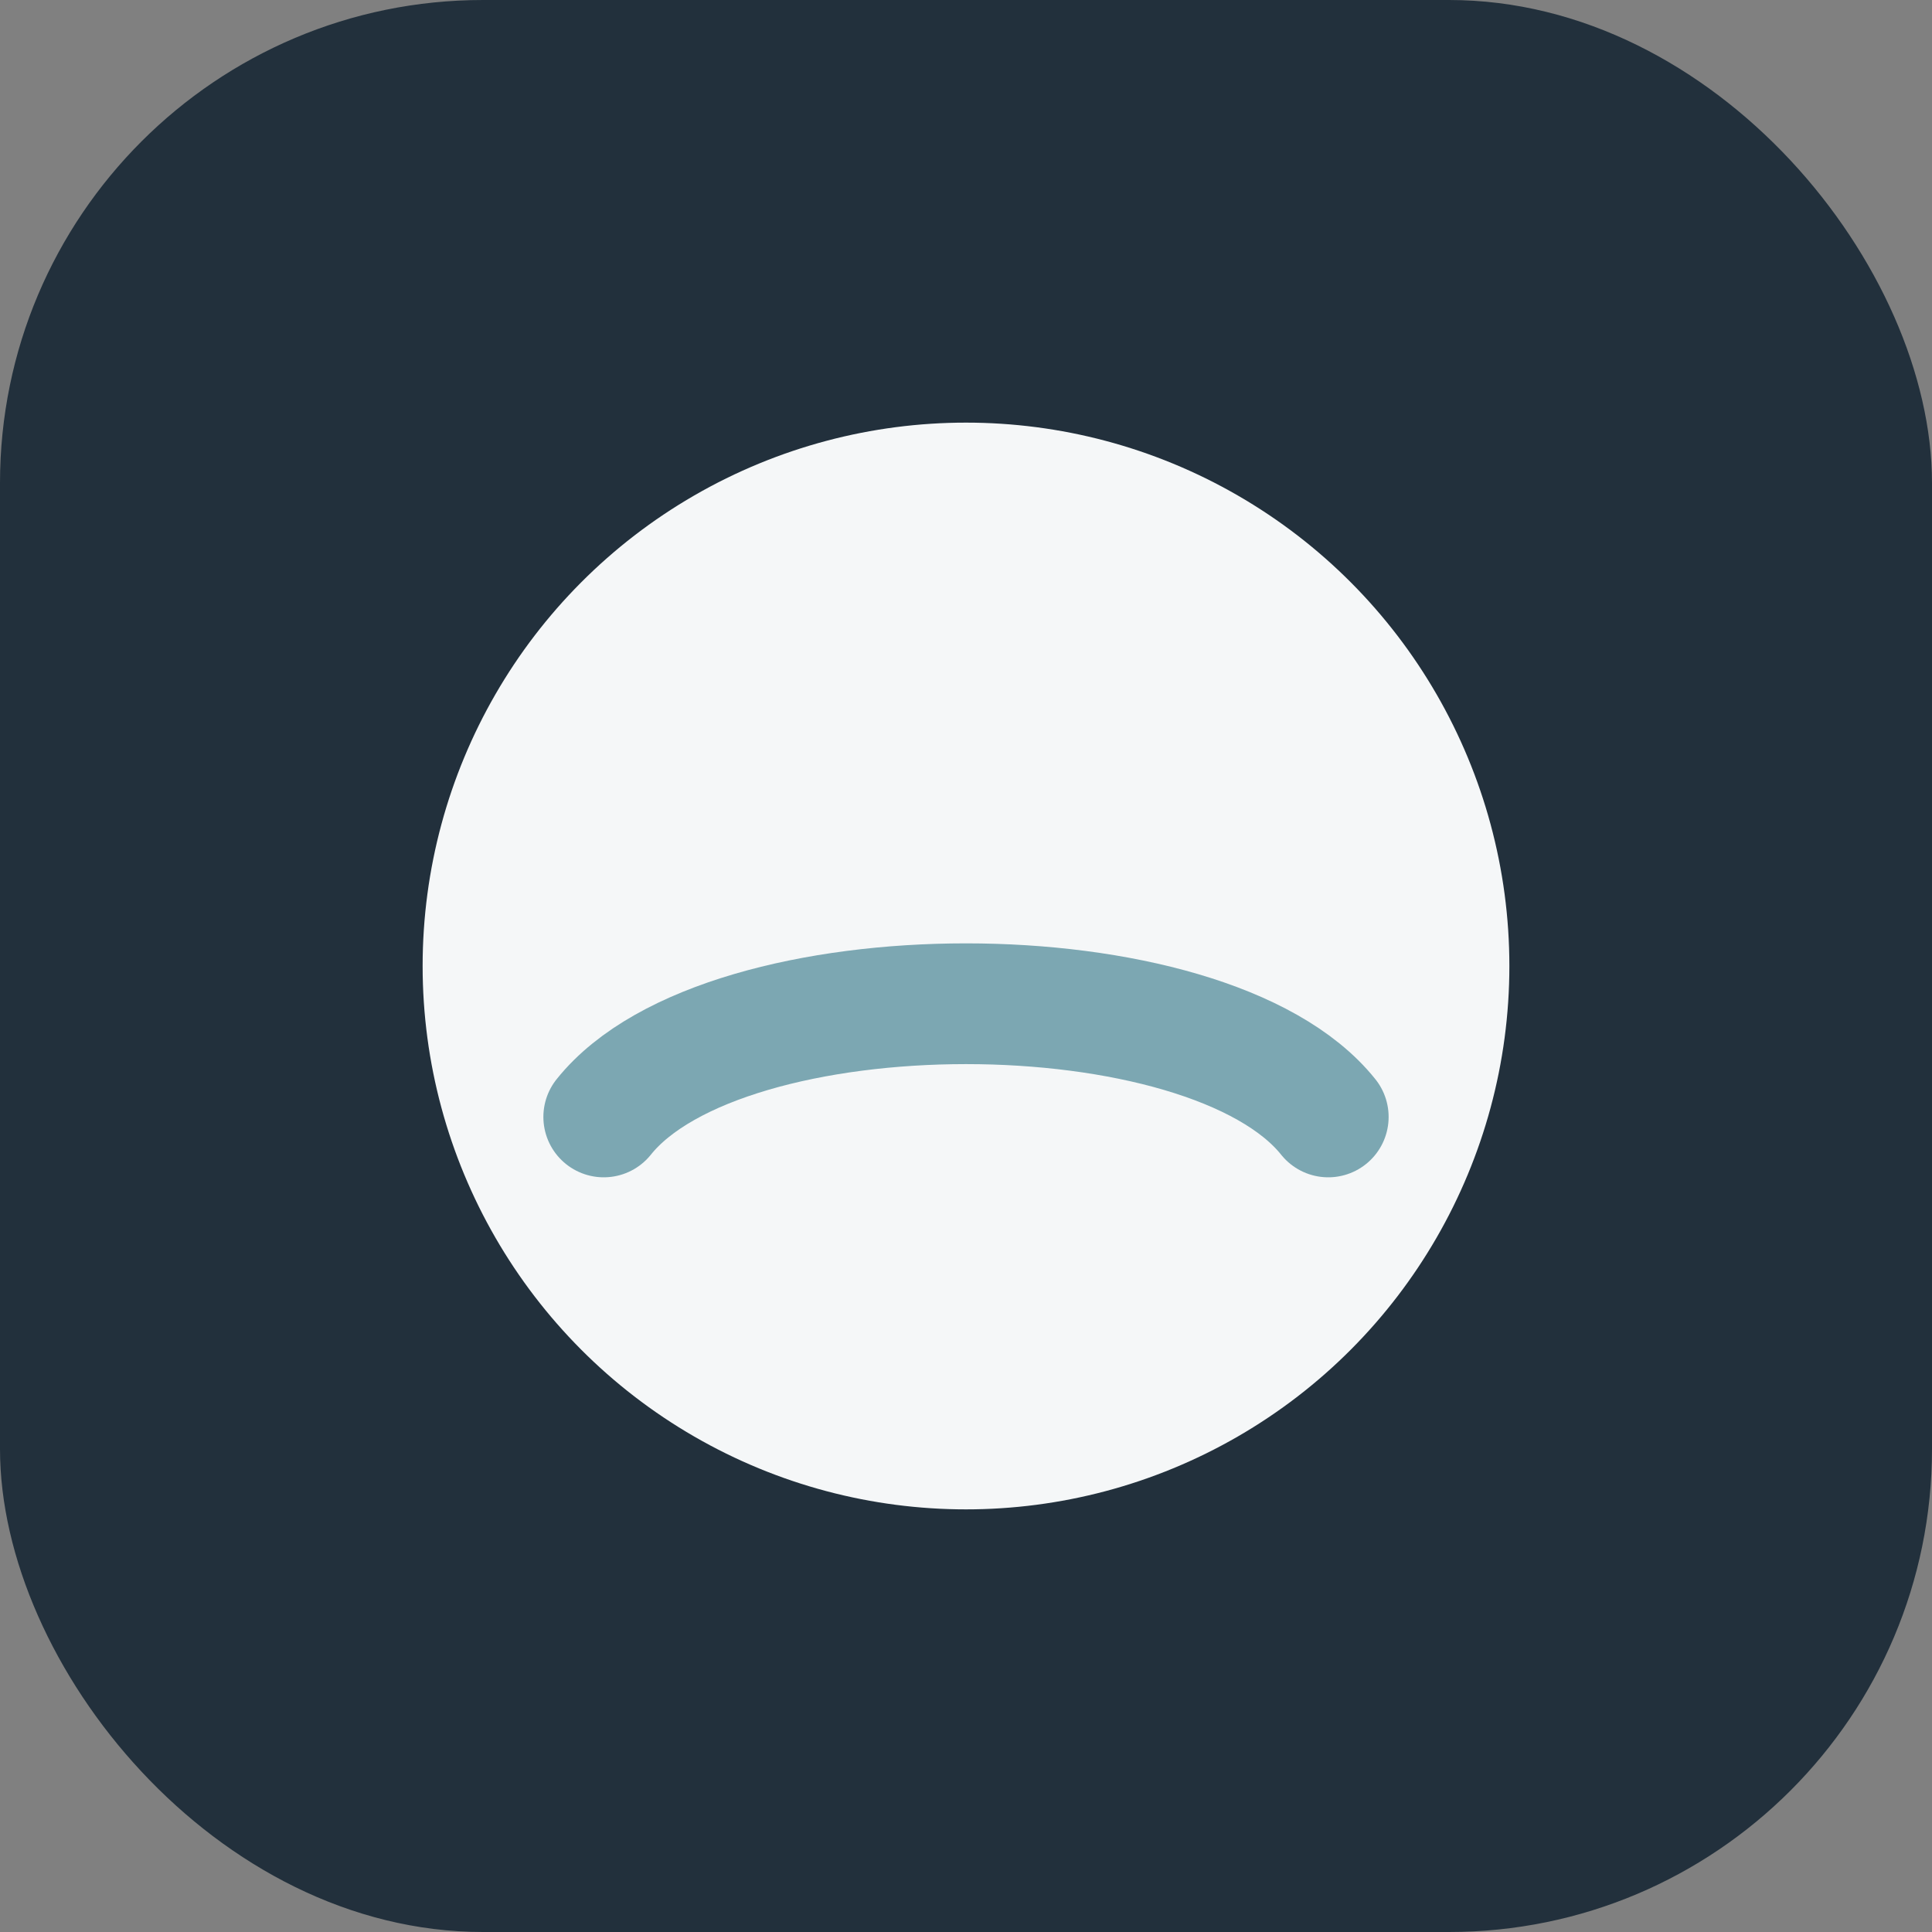
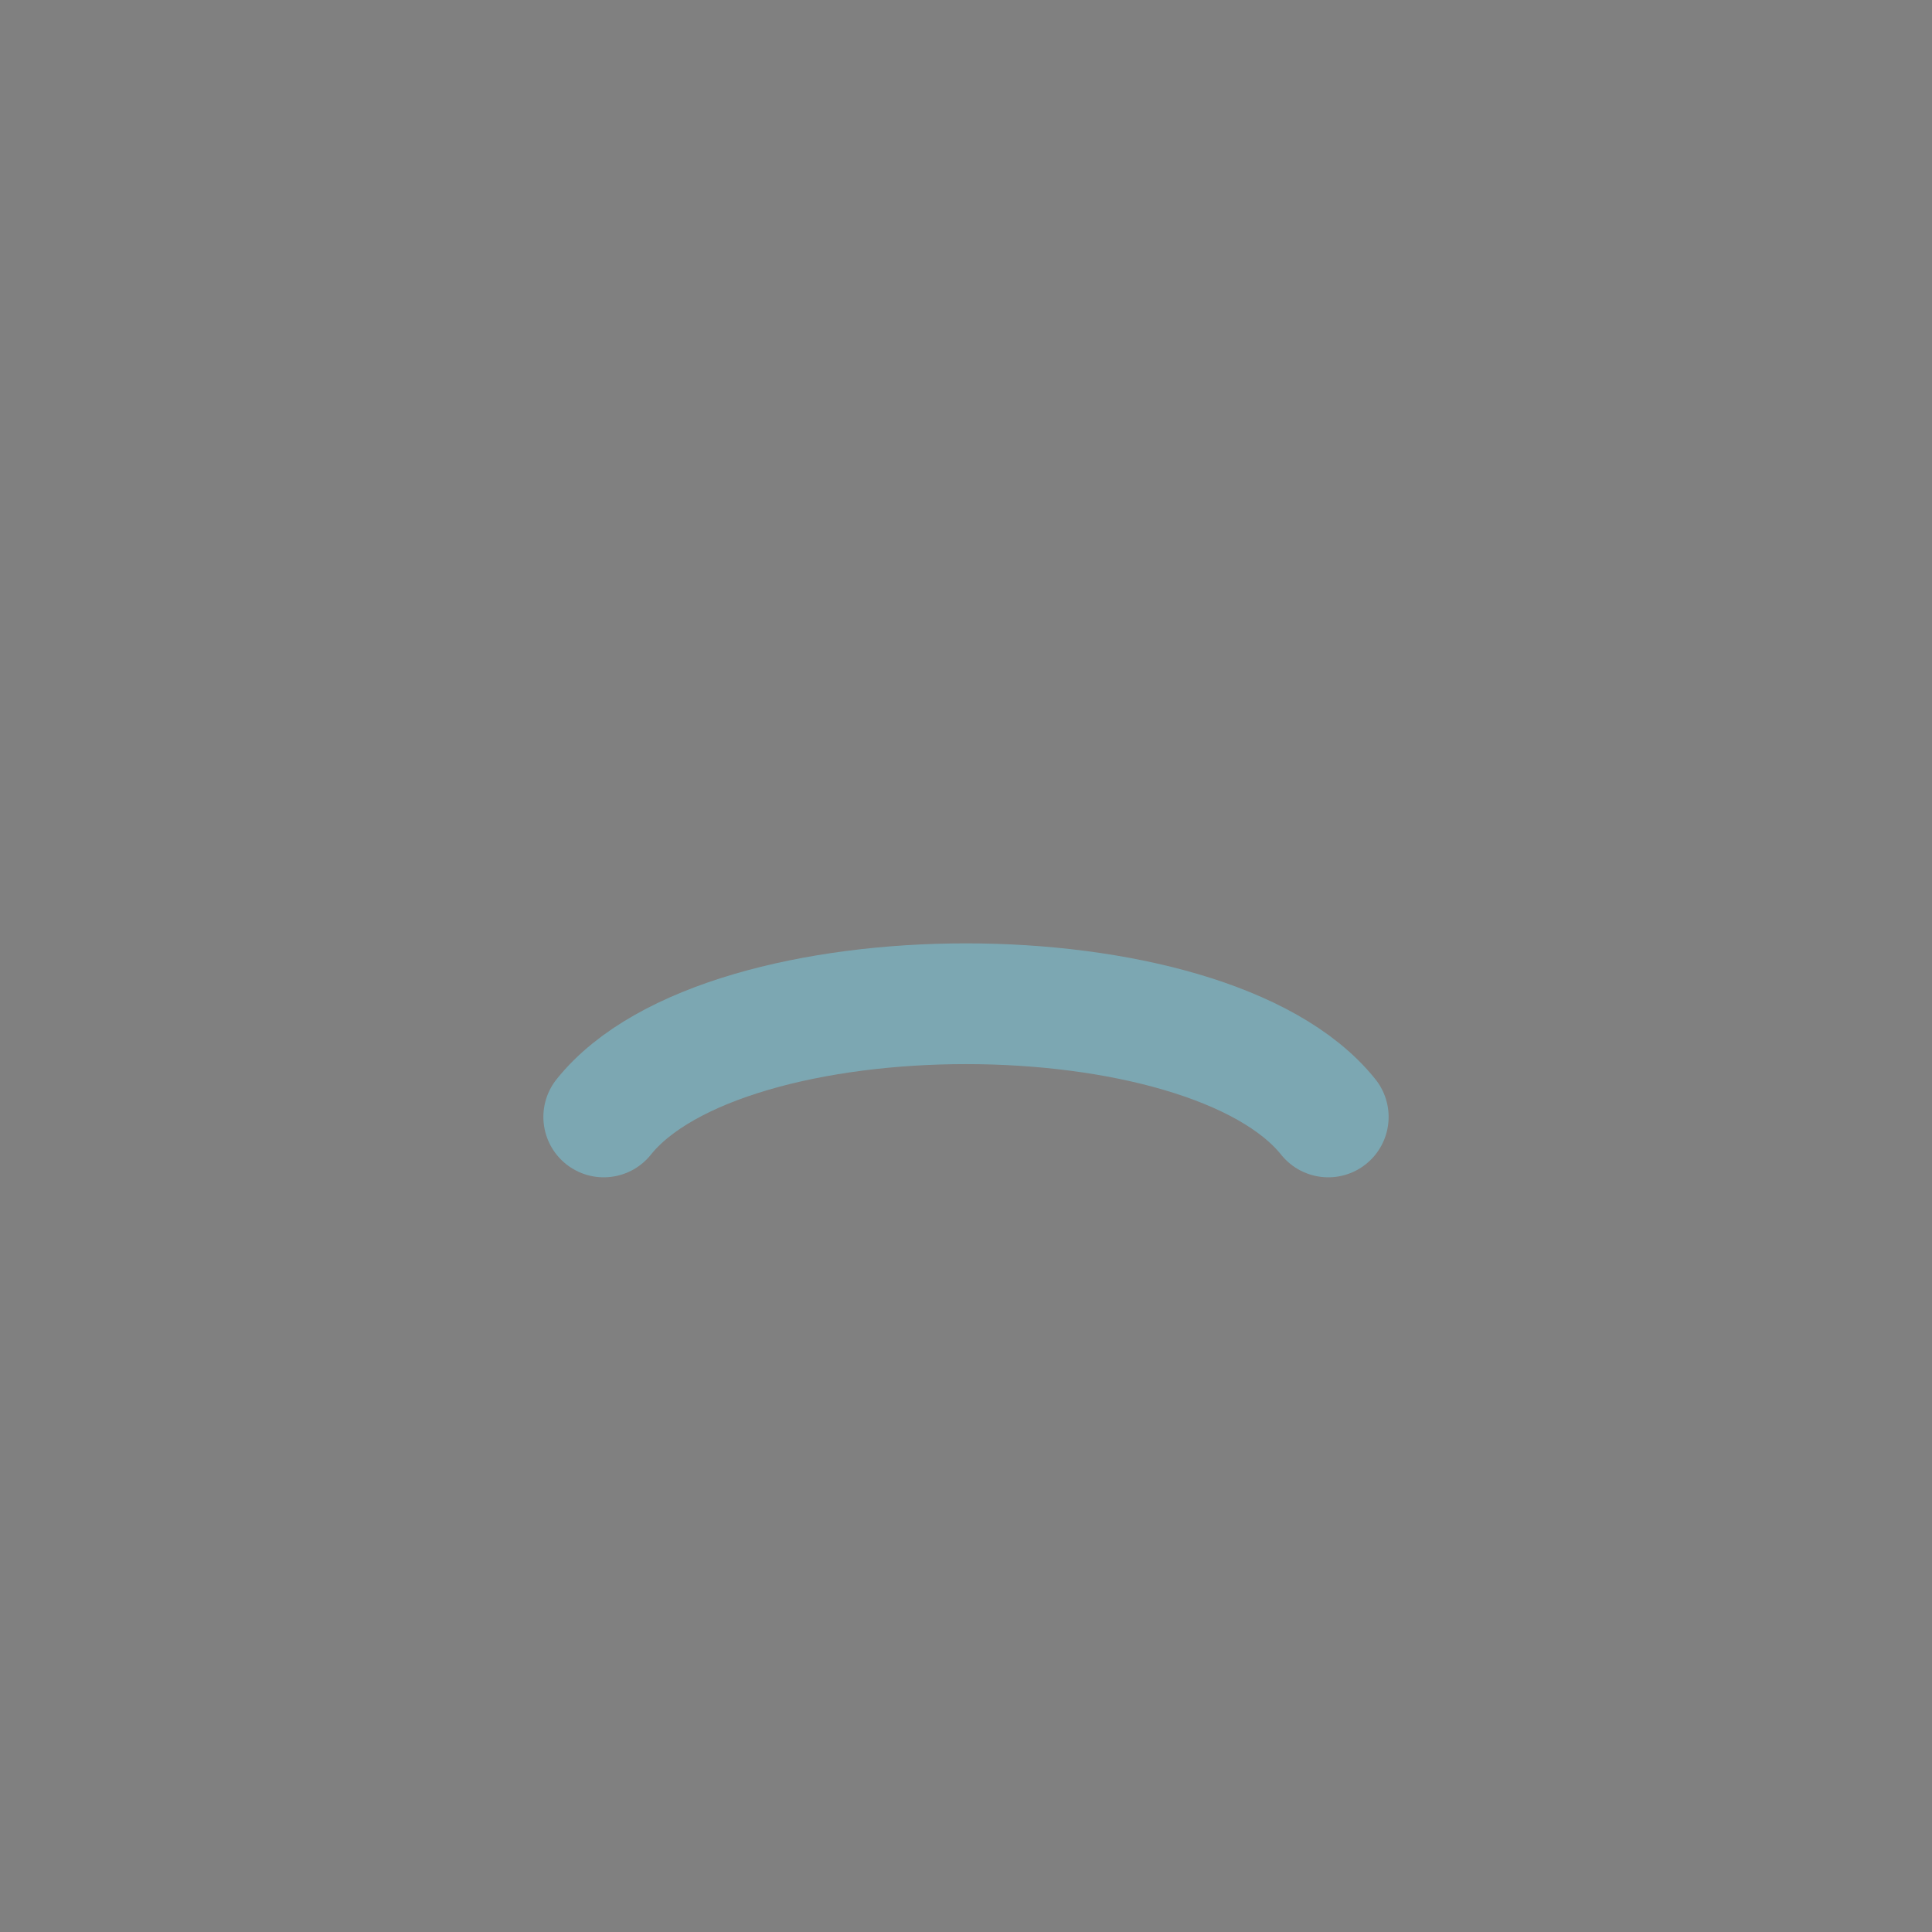
<svg xmlns="http://www.w3.org/2000/svg" width="32" height="32" viewBox="0 0 32 32">
  <rect x="0" y="0" width="32" height="32" fill="#808080" stroke="none" />
-   <rect width="32" height="32" rx="8" fill="#22303C" />
-   <circle cx="16" cy="16" r="9" fill="#F5F7F8" />
  <path d="M10 18.5c2-2.5 10-2.5 12 0" stroke="#7CA7B2" stroke-width="2" stroke-linecap="round" fill="none" />
</svg>